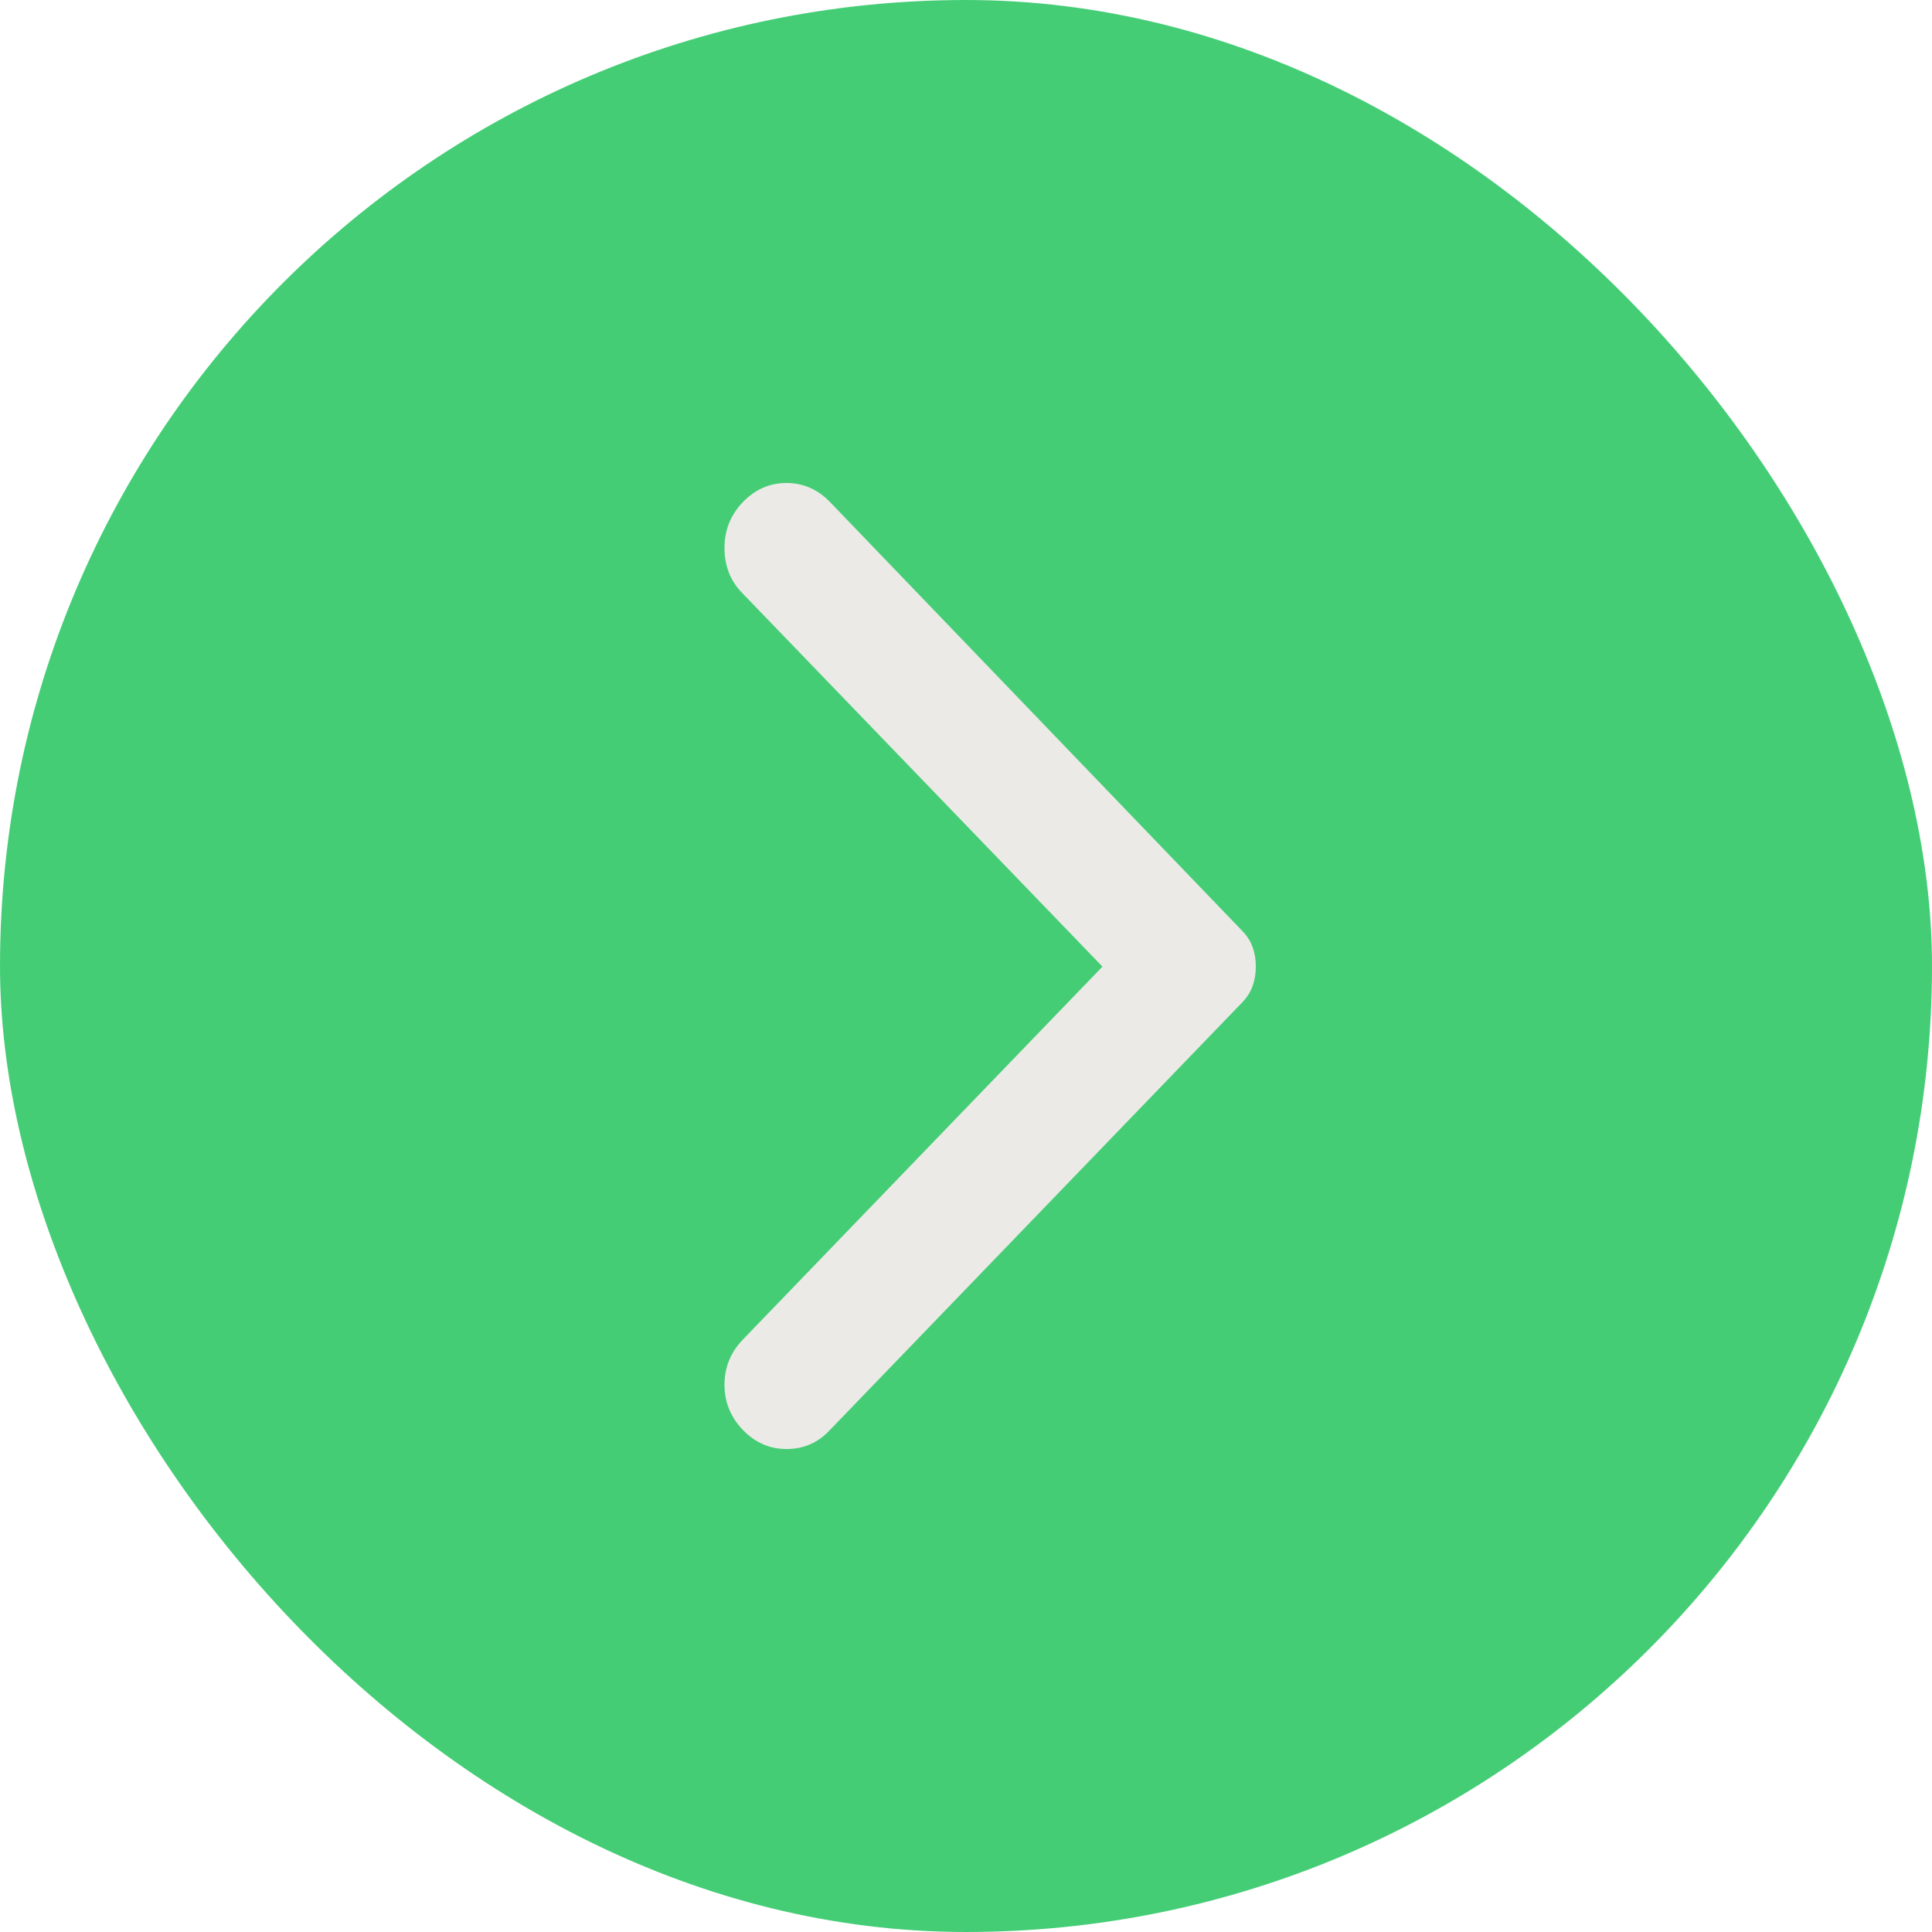
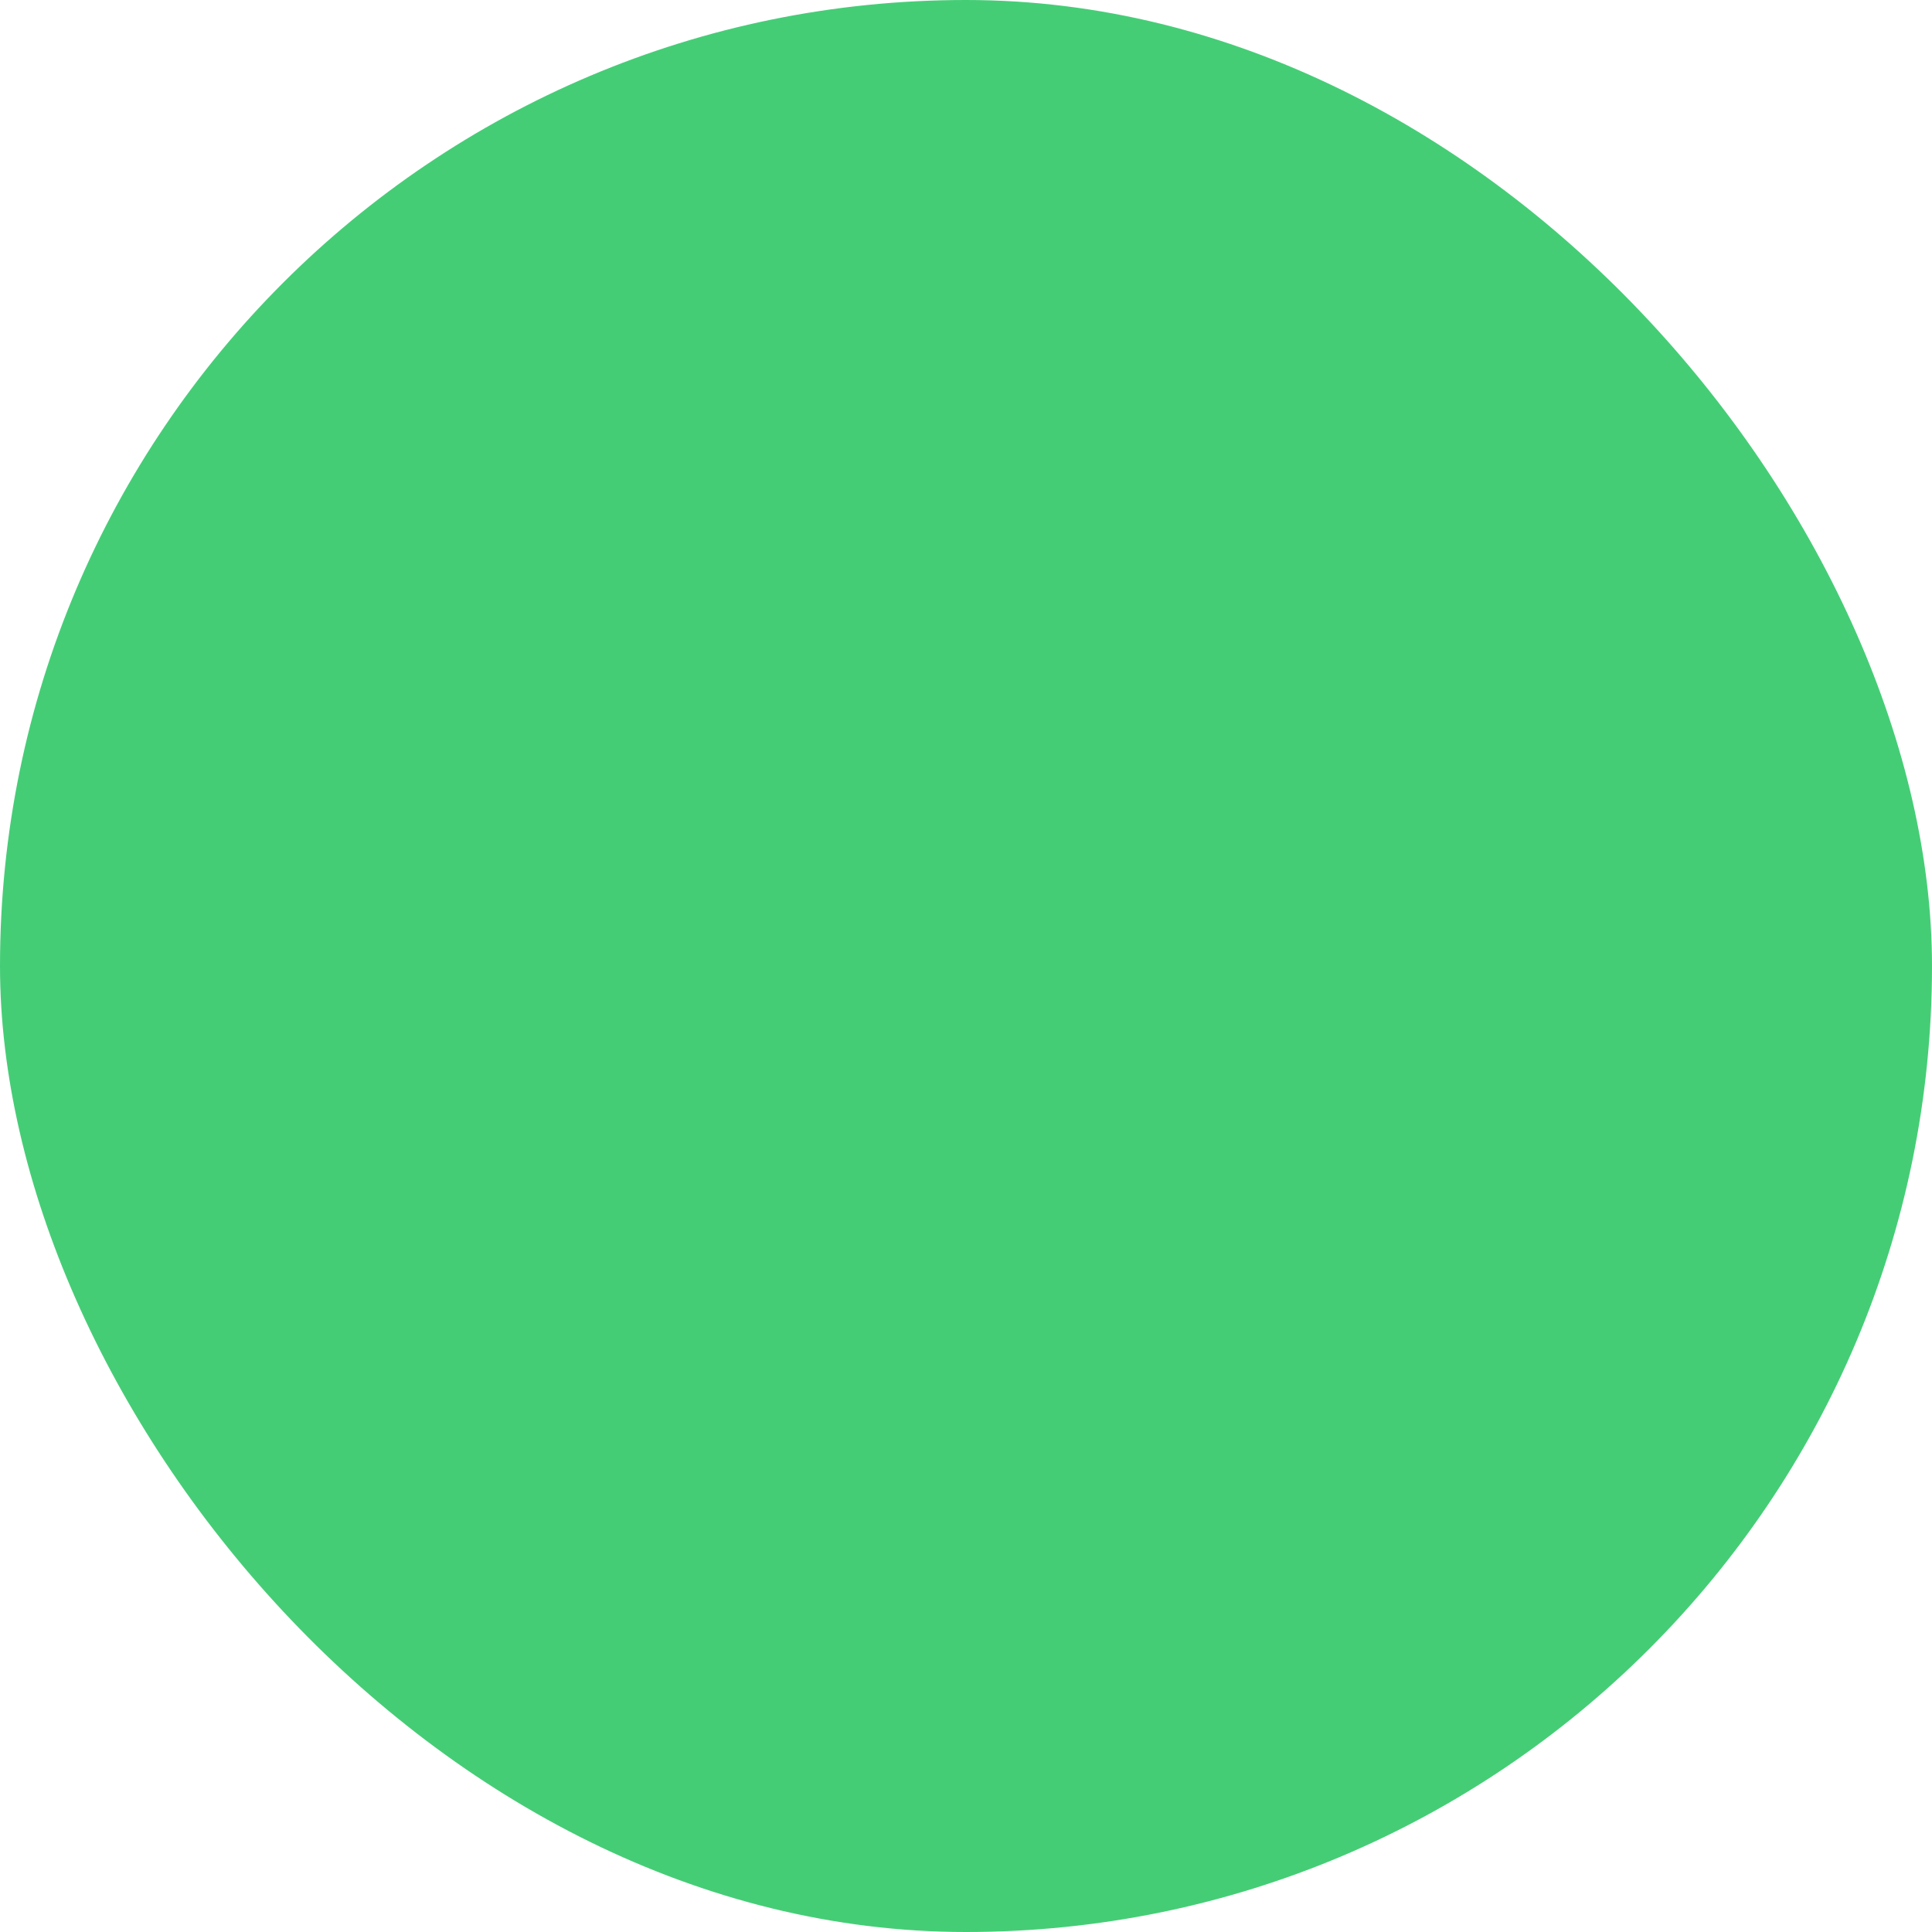
<svg xmlns="http://www.w3.org/2000/svg" width="40" height="40" viewBox="0 0 40 40" fill="none">
  <g id="Frame 1325682963">
    <rect width="40" height="40" rx="20" fill="#45CD76" />
-     <path id="Vector" d="M15.381 29.605C15.127 29.341 15 29.029 15 28.669C15 28.308 15.127 27.997 15.381 27.734L22.825 20.013L15.356 12.266C15.119 12.02 15 11.713 15 11.344C15 10.975 15.127 10.659 15.381 10.395C15.635 10.132 15.936 10 16.283 10C16.631 10 16.931 10.132 17.185 10.395L25.721 19.275C25.822 19.381 25.894 19.495 25.937 19.618C25.98 19.741 26.001 19.873 26 20.013C26 20.154 25.979 20.285 25.936 20.408C25.893 20.531 25.822 20.646 25.721 20.751L17.159 29.631C16.922 29.877 16.63 30 16.282 30C15.935 30 15.634 29.868 15.381 29.605Z" fill="#ECEAE7" />
  </g>
</svg>